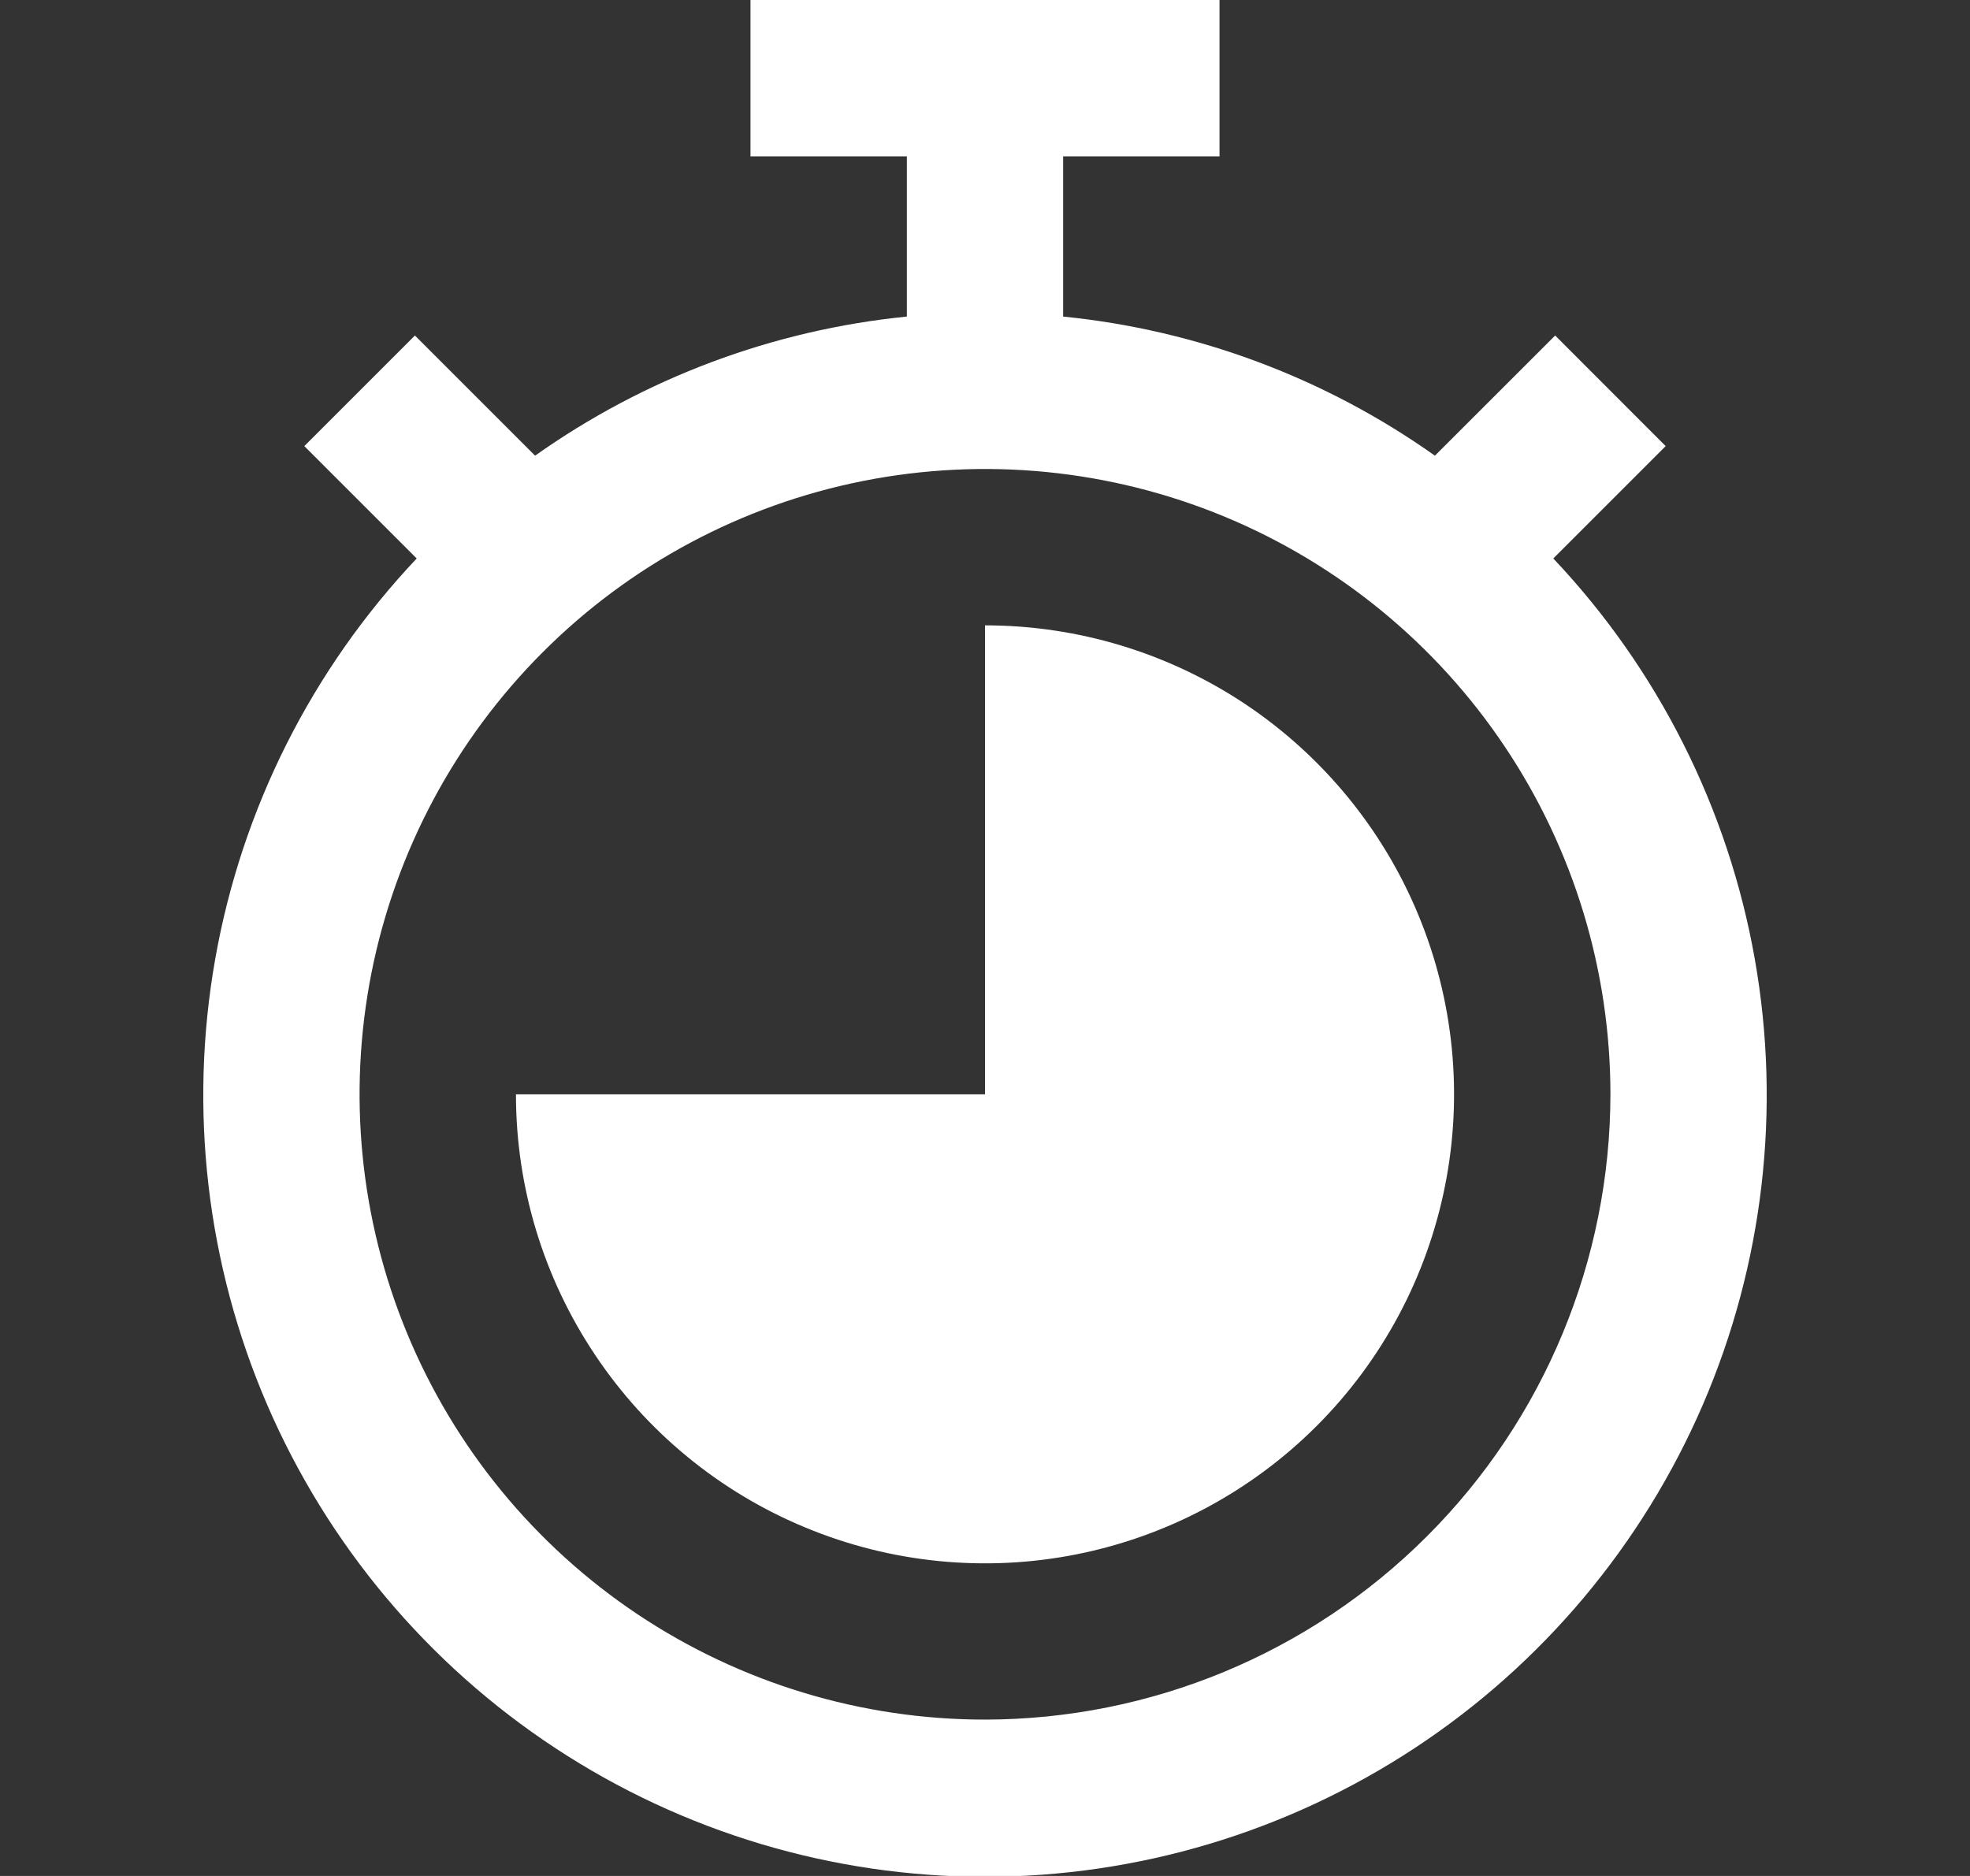
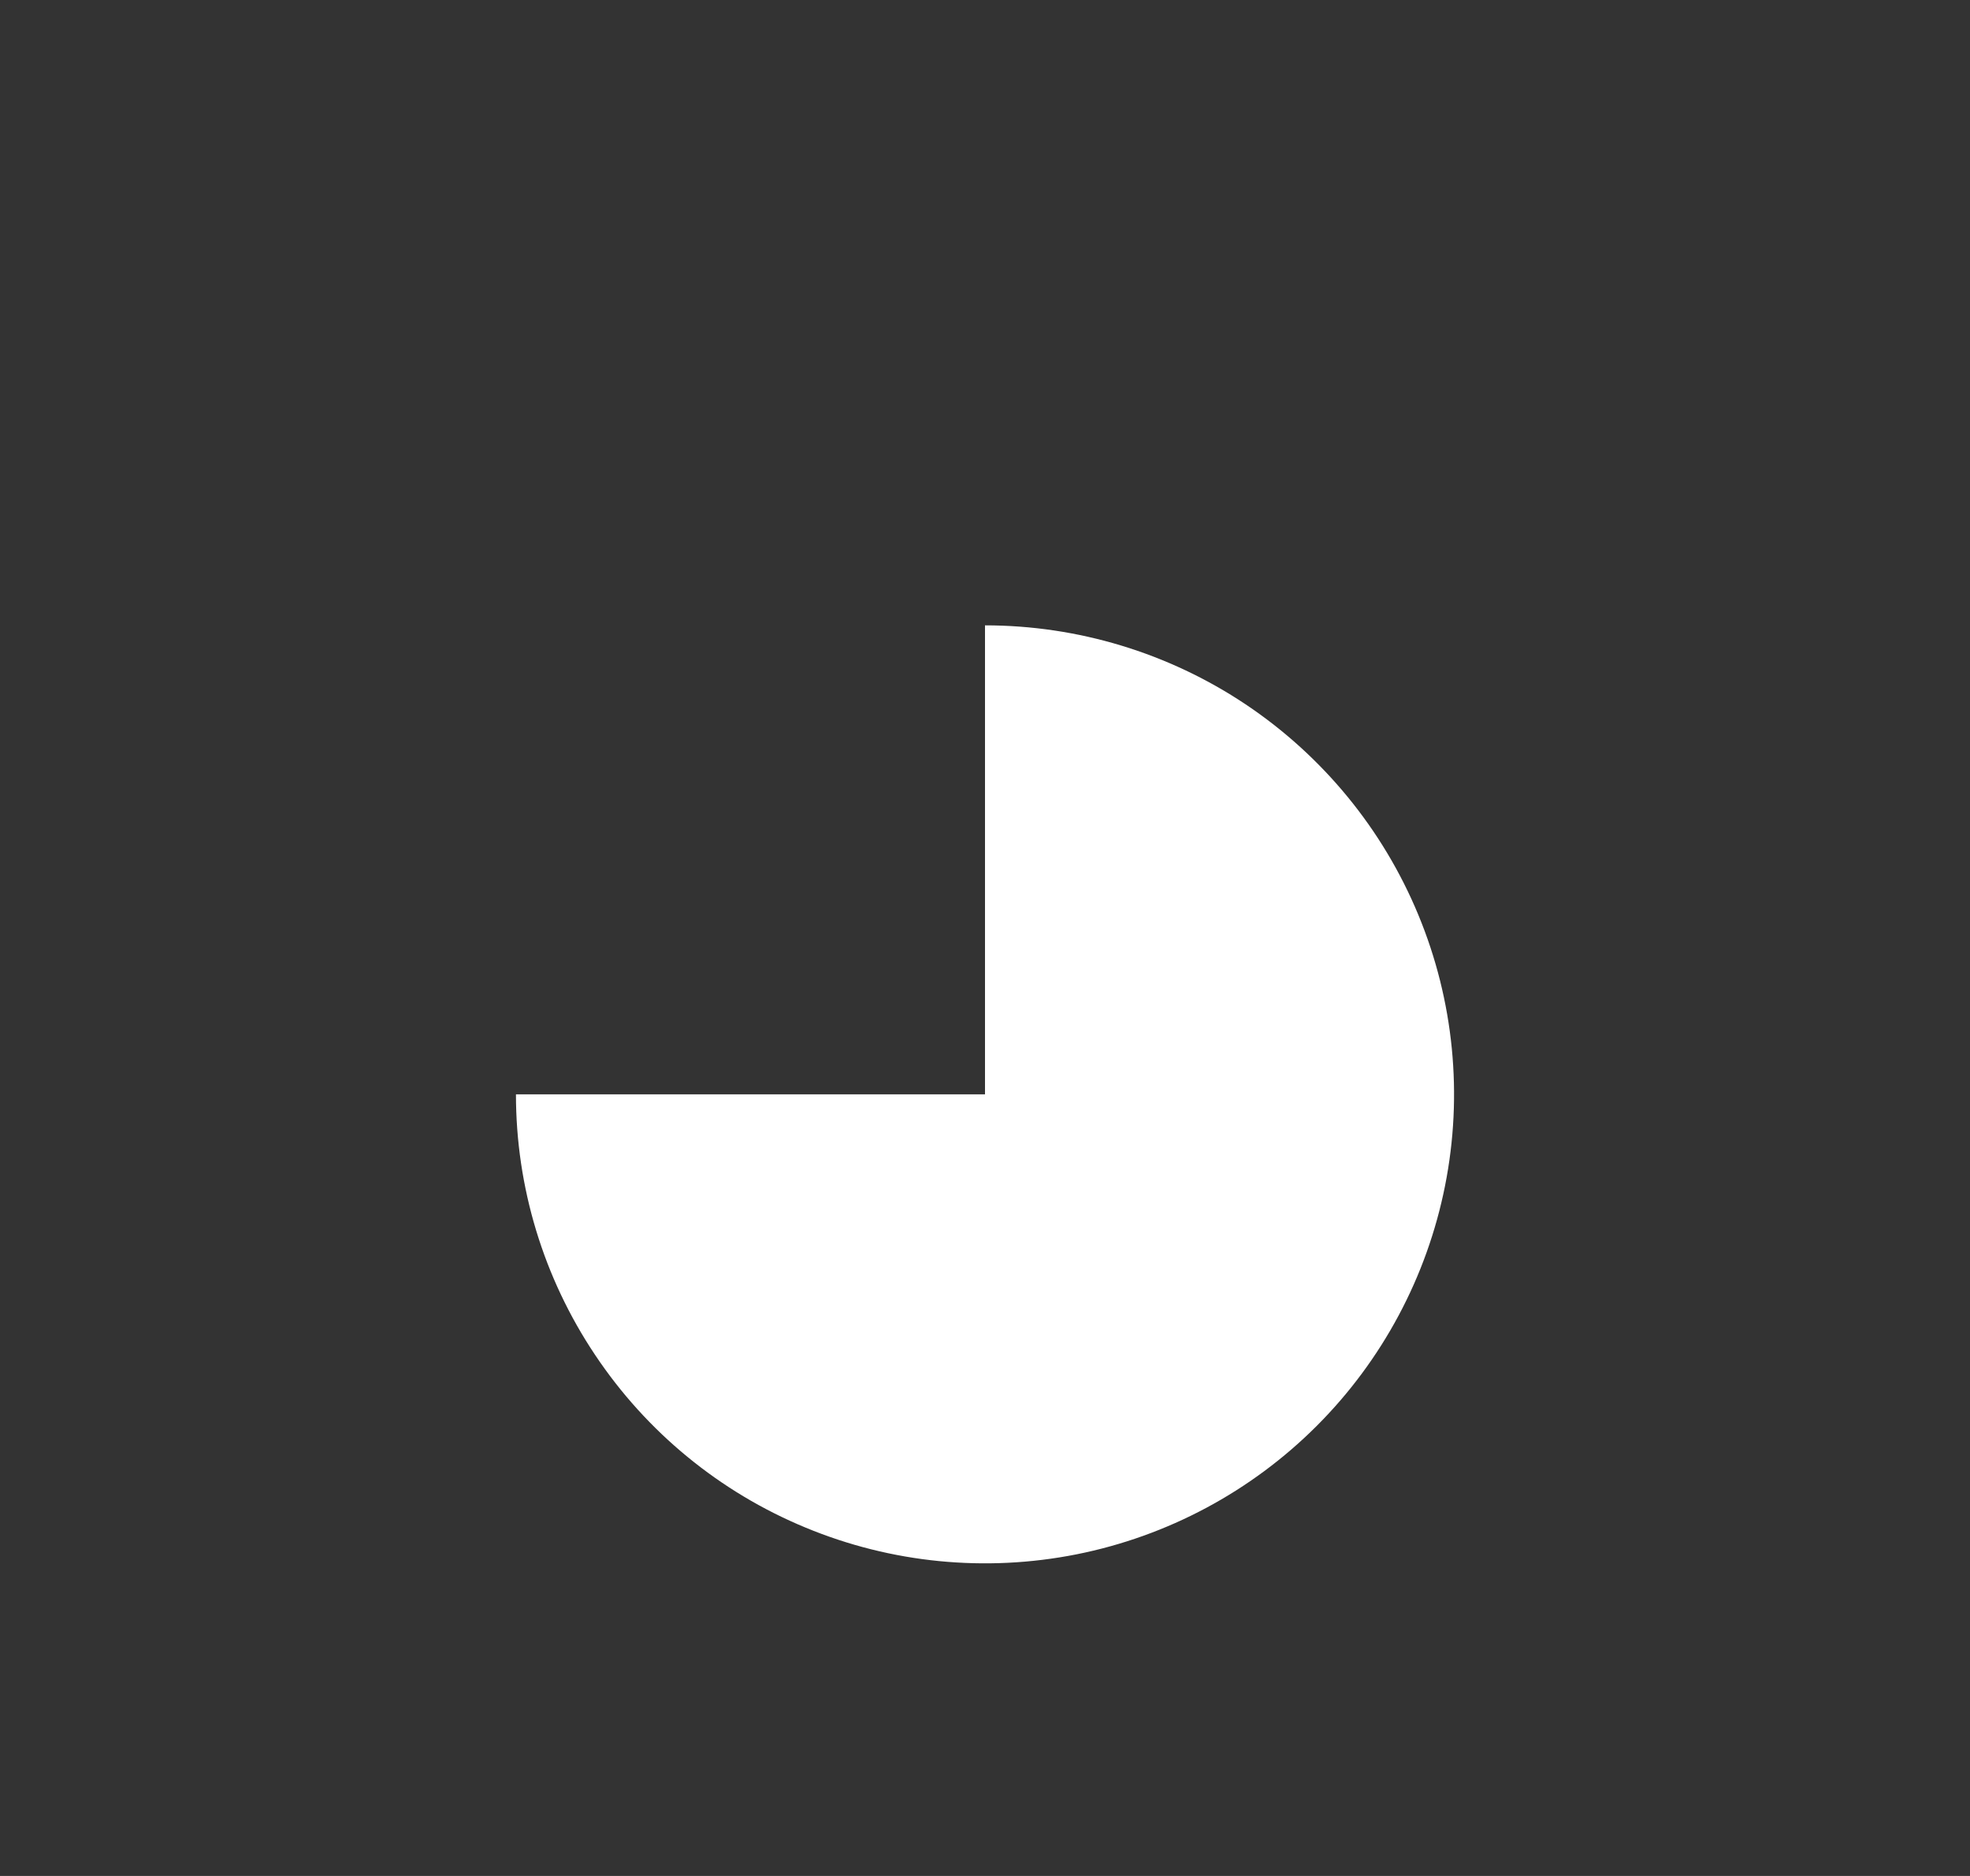
<svg xmlns="http://www.w3.org/2000/svg" width="21" height="20" viewBox="0 0 21 20" fill="none">
  <rect x="0" y="0" width="21" height="20" fill="#333333" stroke="none" />
  <g clip-path="url(#clip0_221_2018)">
-     <path d="M16.558 5.954L17.756 4.756L16.578 3.577L15.296 4.858C14.126 4.029 12.761 3.518 11.333 3.375V1.667H13V0H8V1.667H9.667V3.375C8.239 3.518 6.874 4.029 5.704 4.858L4.423 3.577L3.244 4.756L4.442 5.954C3.324 7.137 2.577 8.622 2.294 10.225C2.011 11.828 2.203 13.479 2.847 14.974C3.492 16.469 4.56 17.743 5.92 18.637C7.28 19.532 8.872 20.009 10.5 20.009C12.128 20.009 13.72 19.532 15.08 18.637C16.44 17.743 17.508 16.469 18.153 14.974C18.797 13.479 18.989 11.828 18.706 10.225C18.423 8.622 17.676 7.137 16.558 5.954ZM10.5 18.333C9.181 18.333 7.893 17.942 6.796 17.21C5.7 16.477 4.845 15.436 4.341 14.218C3.836 13 3.704 11.659 3.961 10.366C4.219 9.073 4.854 7.885 5.786 6.953C6.718 6.02 7.906 5.385 9.199 5.128C10.493 4.871 11.833 5.003 13.051 5.507C14.269 6.012 15.311 6.867 16.043 7.963C16.776 9.059 17.167 10.348 17.167 11.667C17.165 13.434 16.462 15.129 15.212 16.378C13.962 17.628 12.268 18.331 10.5 18.333Z" fill="white" />
    <path d="M10.5 6.667V11.667H5.5C5.5 12.656 5.793 13.622 6.343 14.444C6.892 15.267 7.673 15.908 8.587 16.286C9.5 16.665 10.505 16.764 11.476 16.571C12.445 16.378 13.336 15.902 14.036 15.202C14.735 14.503 15.211 13.612 15.404 12.642C15.597 11.672 15.498 10.667 15.119 9.753C14.741 8.84 14.1 8.059 13.278 7.509C12.456 6.96 11.489 6.667 10.5 6.667Z" fill="white" />
  </g>
  <defs>
    <clipPath id="clip0_221_2018">
      <rect width="20" height="20" fill="white" transform="translate(0.5)" />
    </clipPath>
  </defs>
</svg>